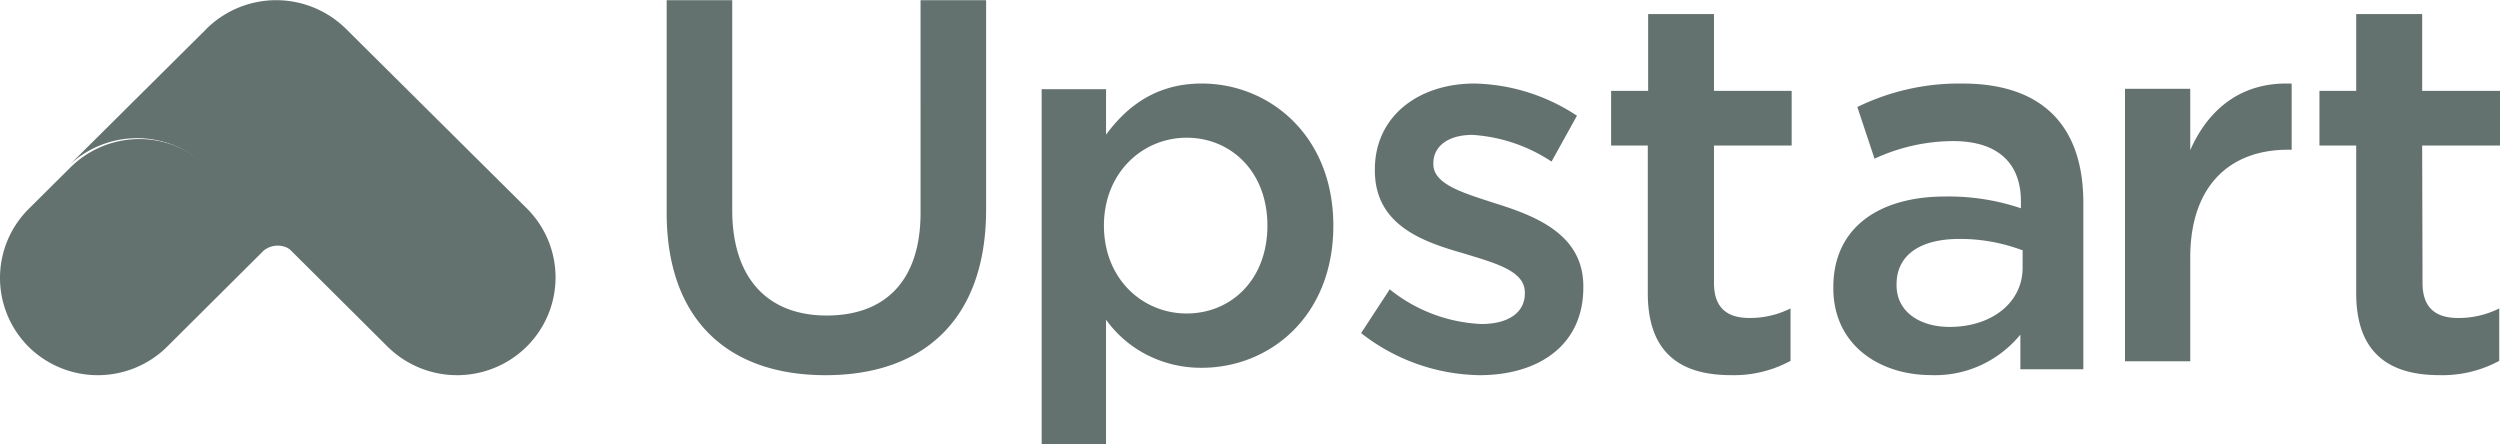
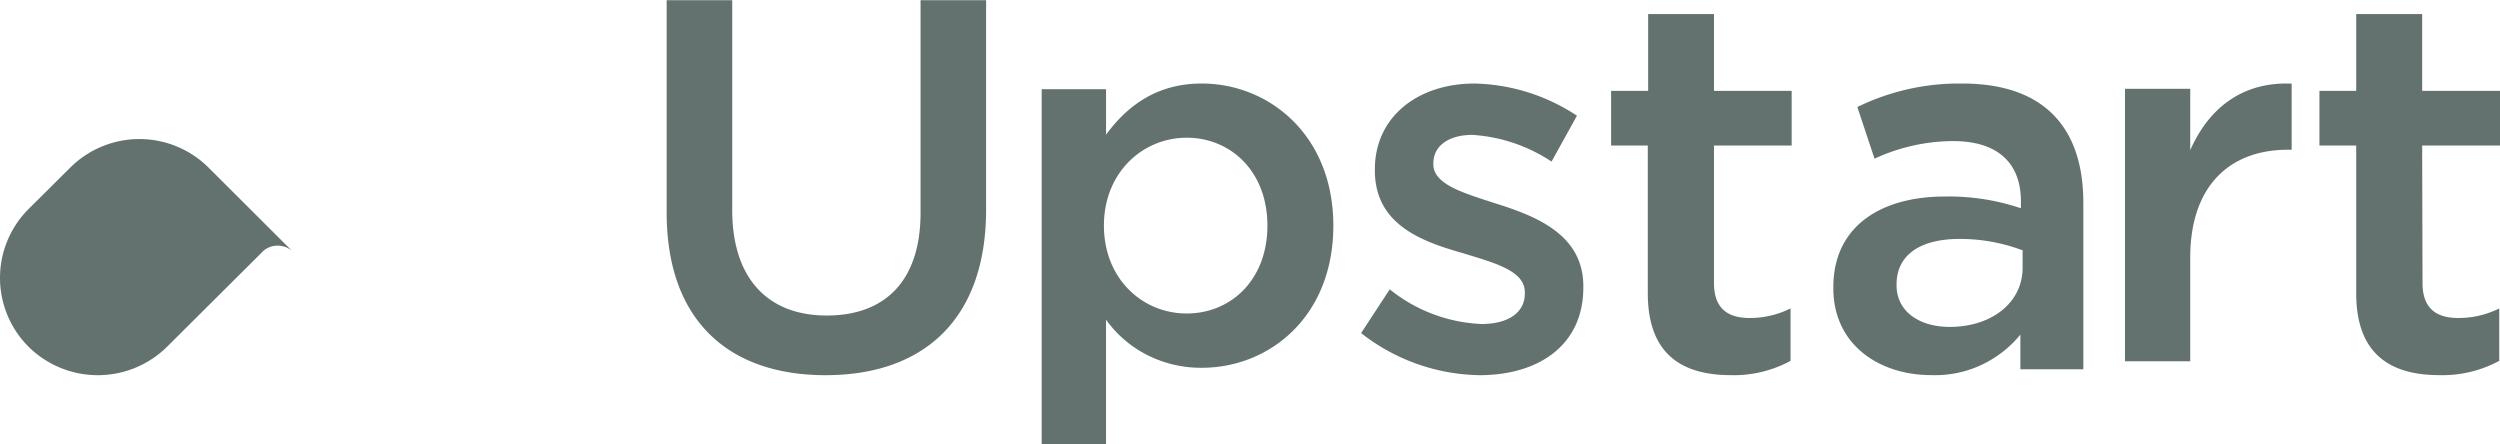
<svg xmlns="http://www.w3.org/2000/svg" width="135" height="24" fill="none">
  <g fill="#64726f" clip-path="url(#a)">
    <path d="M53.25 11.313c0 5.955-3.397 8.947-8.67 8.947S36 17.268 36 11.484V.01h3.54v11.332c0 3.702 1.931 5.696 5.1 5.696s5.07-1.88 5.07-5.554V.01h3.54zm11.645 8.547a6.4 6.4 0 0 1-2.92-.677 6.15 6.15 0 0 1-2.25-1.92v6.747H56.25V4.817h3.476v2.457c1.127-1.536 2.716-2.764 5.169-2.764 3.61 0 7.105 2.764 7.105 7.677s-3.45 7.673-7.105 7.673M64.08 7.437c-2.368 0-4.468 1.871-4.468 4.745s2.08 4.746 4.468 4.746 4.36-1.814 4.36-4.746c0-2.931-1.986-4.745-4.36-4.745M79.896 20.26a10.6 10.6 0 0 1-6.396-2.273l1.545-2.363a8.46 8.46 0 0 0 4.95 1.872c1.475 0 2.346-.634 2.346-1.644v-.06c0-1.178-1.604-1.584-3.375-2.13-2.233-.633-4.723-1.554-4.723-4.457v-.06c0-2.882 2.376-4.635 5.378-4.635 1.97.043 3.889.646 5.535 1.738l-1.373 2.477a8.74 8.74 0 0 0-4.266-1.441c-1.343 0-2.115.634-2.115 1.525v.06c0 1.094 1.633 1.555 3.404 2.13 2.204.693 4.694 1.698 4.694 4.457v.06c.005 3.16-2.455 4.744-5.604 4.744m12.66-4.976c0 1.342.71 1.887 1.919 1.887a4.9 4.9 0 0 0 2.214-.516v2.831a6.4 6.4 0 0 1-3.22.772c-2.63 0-4.488-1.116-4.488-4.423V7.857H87V4.908h2V.76h3.555v4.148h4.195v2.95h-4.195zM109.1 19.94v-1.871a6 6 0 0 1-2.16 1.662 5.9 5.9 0 0 1-2.653.525c-2.815 0-5.287-1.643-5.287-4.69v-.06c0-3.28 2.559-4.894 6.022-4.894a12.2 12.2 0 0 1 4.107.634v-.376c0-2.103-1.297-3.251-3.657-3.251-1.465.006-2.913.33-4.247.95l-.929-2.79a12.5 12.5 0 0 1 5.674-1.268c4.392 0 6.53 2.36 6.53 6.433v8.995zm.087-6.433a9.5 9.5 0 0 0-3.386-.604c-2.138 0-3.386.89-3.386 2.445v.059c0 1.44 1.267 2.246 2.868 2.246 2.249 0 3.938-1.296 3.938-3.196v-.965zm9.086 6.003h-3.523V4.794h3.523V8.11c.967-2.204 2.754-3.709 5.477-3.594v3.57h-.206c-3.106 0-5.271 1.917-5.271 5.827zm12.544-4.226c0 1.342.712 1.887 1.924 1.887a4.9 4.9 0 0 0 2.218-.516v2.831c-.984.533-2.098.8-3.226.772-2.636 0-4.498-1.116-4.498-4.423V7.857h-1.985V4.908h1.985V.76h3.562v4.148H135v2.95h-4.203zM3.895 8.95l-2.347 2.332A5.26 5.26 0 0 0 0 15.006a5.26 5.26 0 0 0 1.548 3.724 5.32 5.32 0 0 0 3.734 1.53c1.4 0 2.741-.55 3.734-1.53l5.226-5.201a1.206 1.206 0 0 1 1.508 0l-4.49-4.48a5.293 5.293 0 0 0-7.364-.098" />
-     <path d="m28.44 11.245-9.76-9.69a5.36 5.36 0 0 0-7.52-.01l-.099.103-.292.29-7.019 6.97a5.33 5.33 0 0 1 3.726-1.445 5.33 5.33 0 0 1 3.685 1.548l4.525 4.493 5.24 5.212a5.34 5.34 0 0 0 3.76 1.544c1.41 0 2.763-.558 3.76-1.549A5.26 5.26 0 0 0 30 14.977a5.26 5.26 0 0 0-1.56-3.732" />
  </g>
  <defs>
    <clipPath id="a">
      <path fill="#64726f" d="M0 .01h135v24H0z" />
    </clipPath>
  </defs>
</svg>